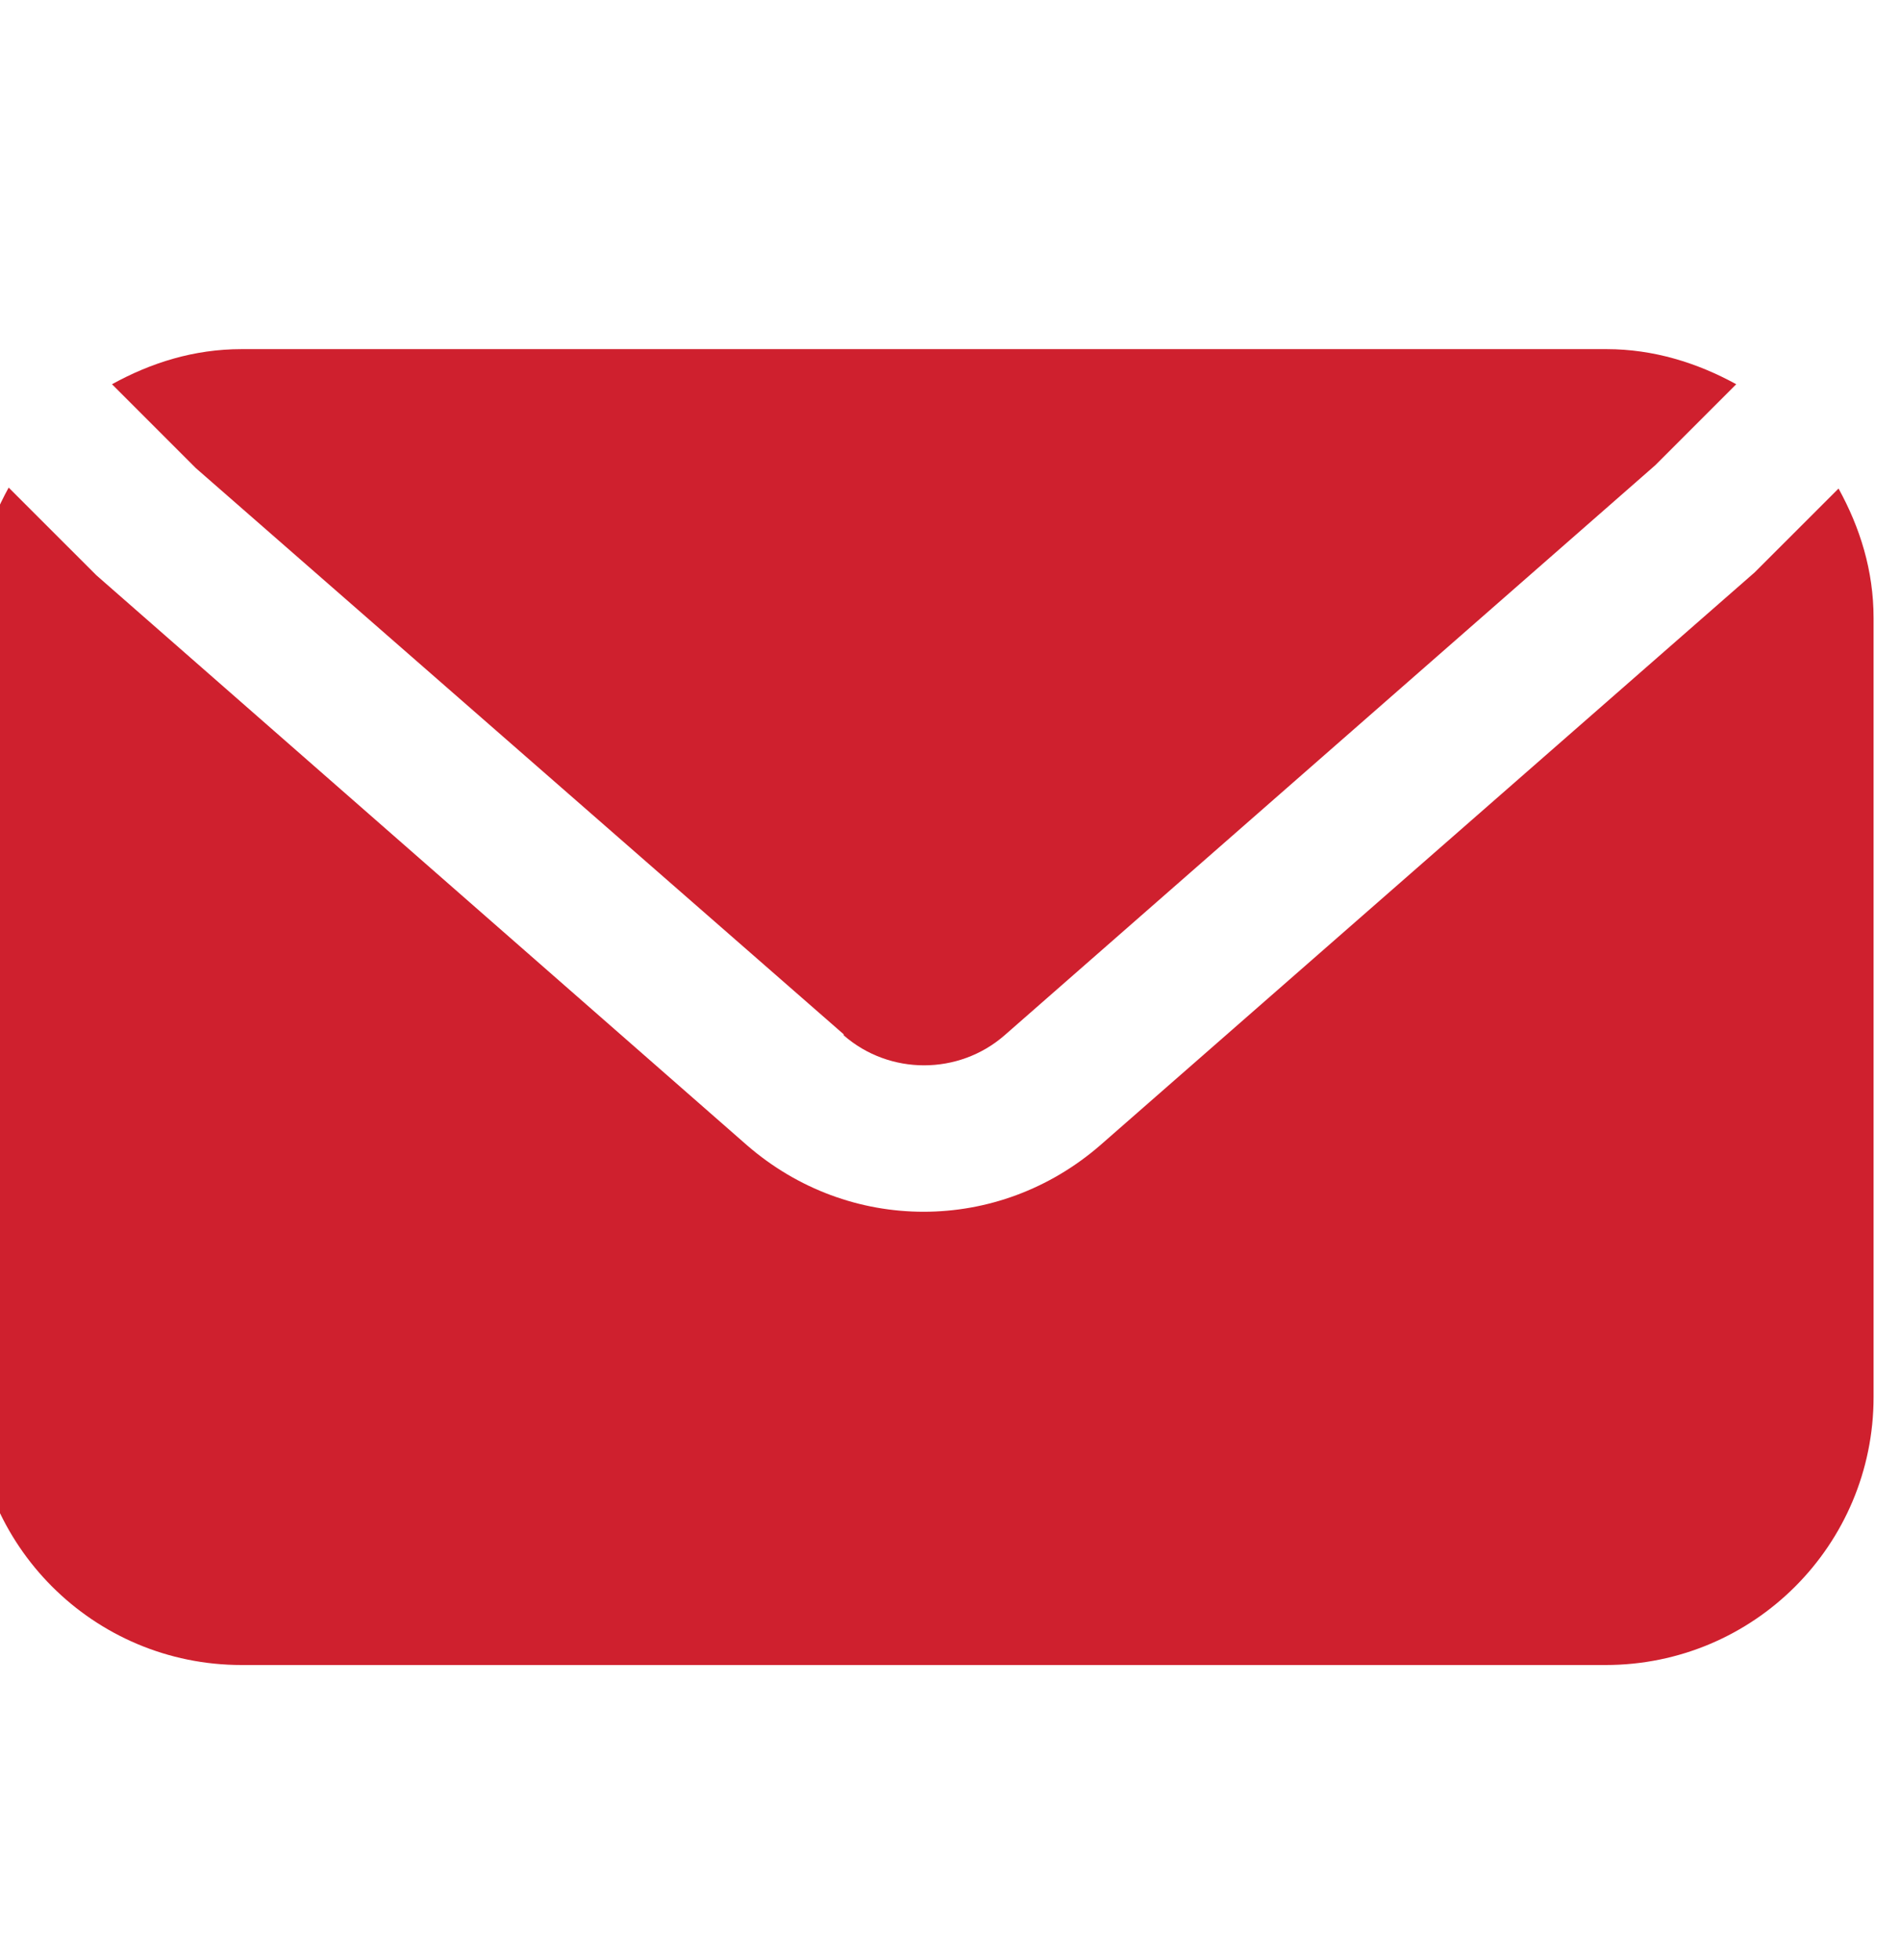
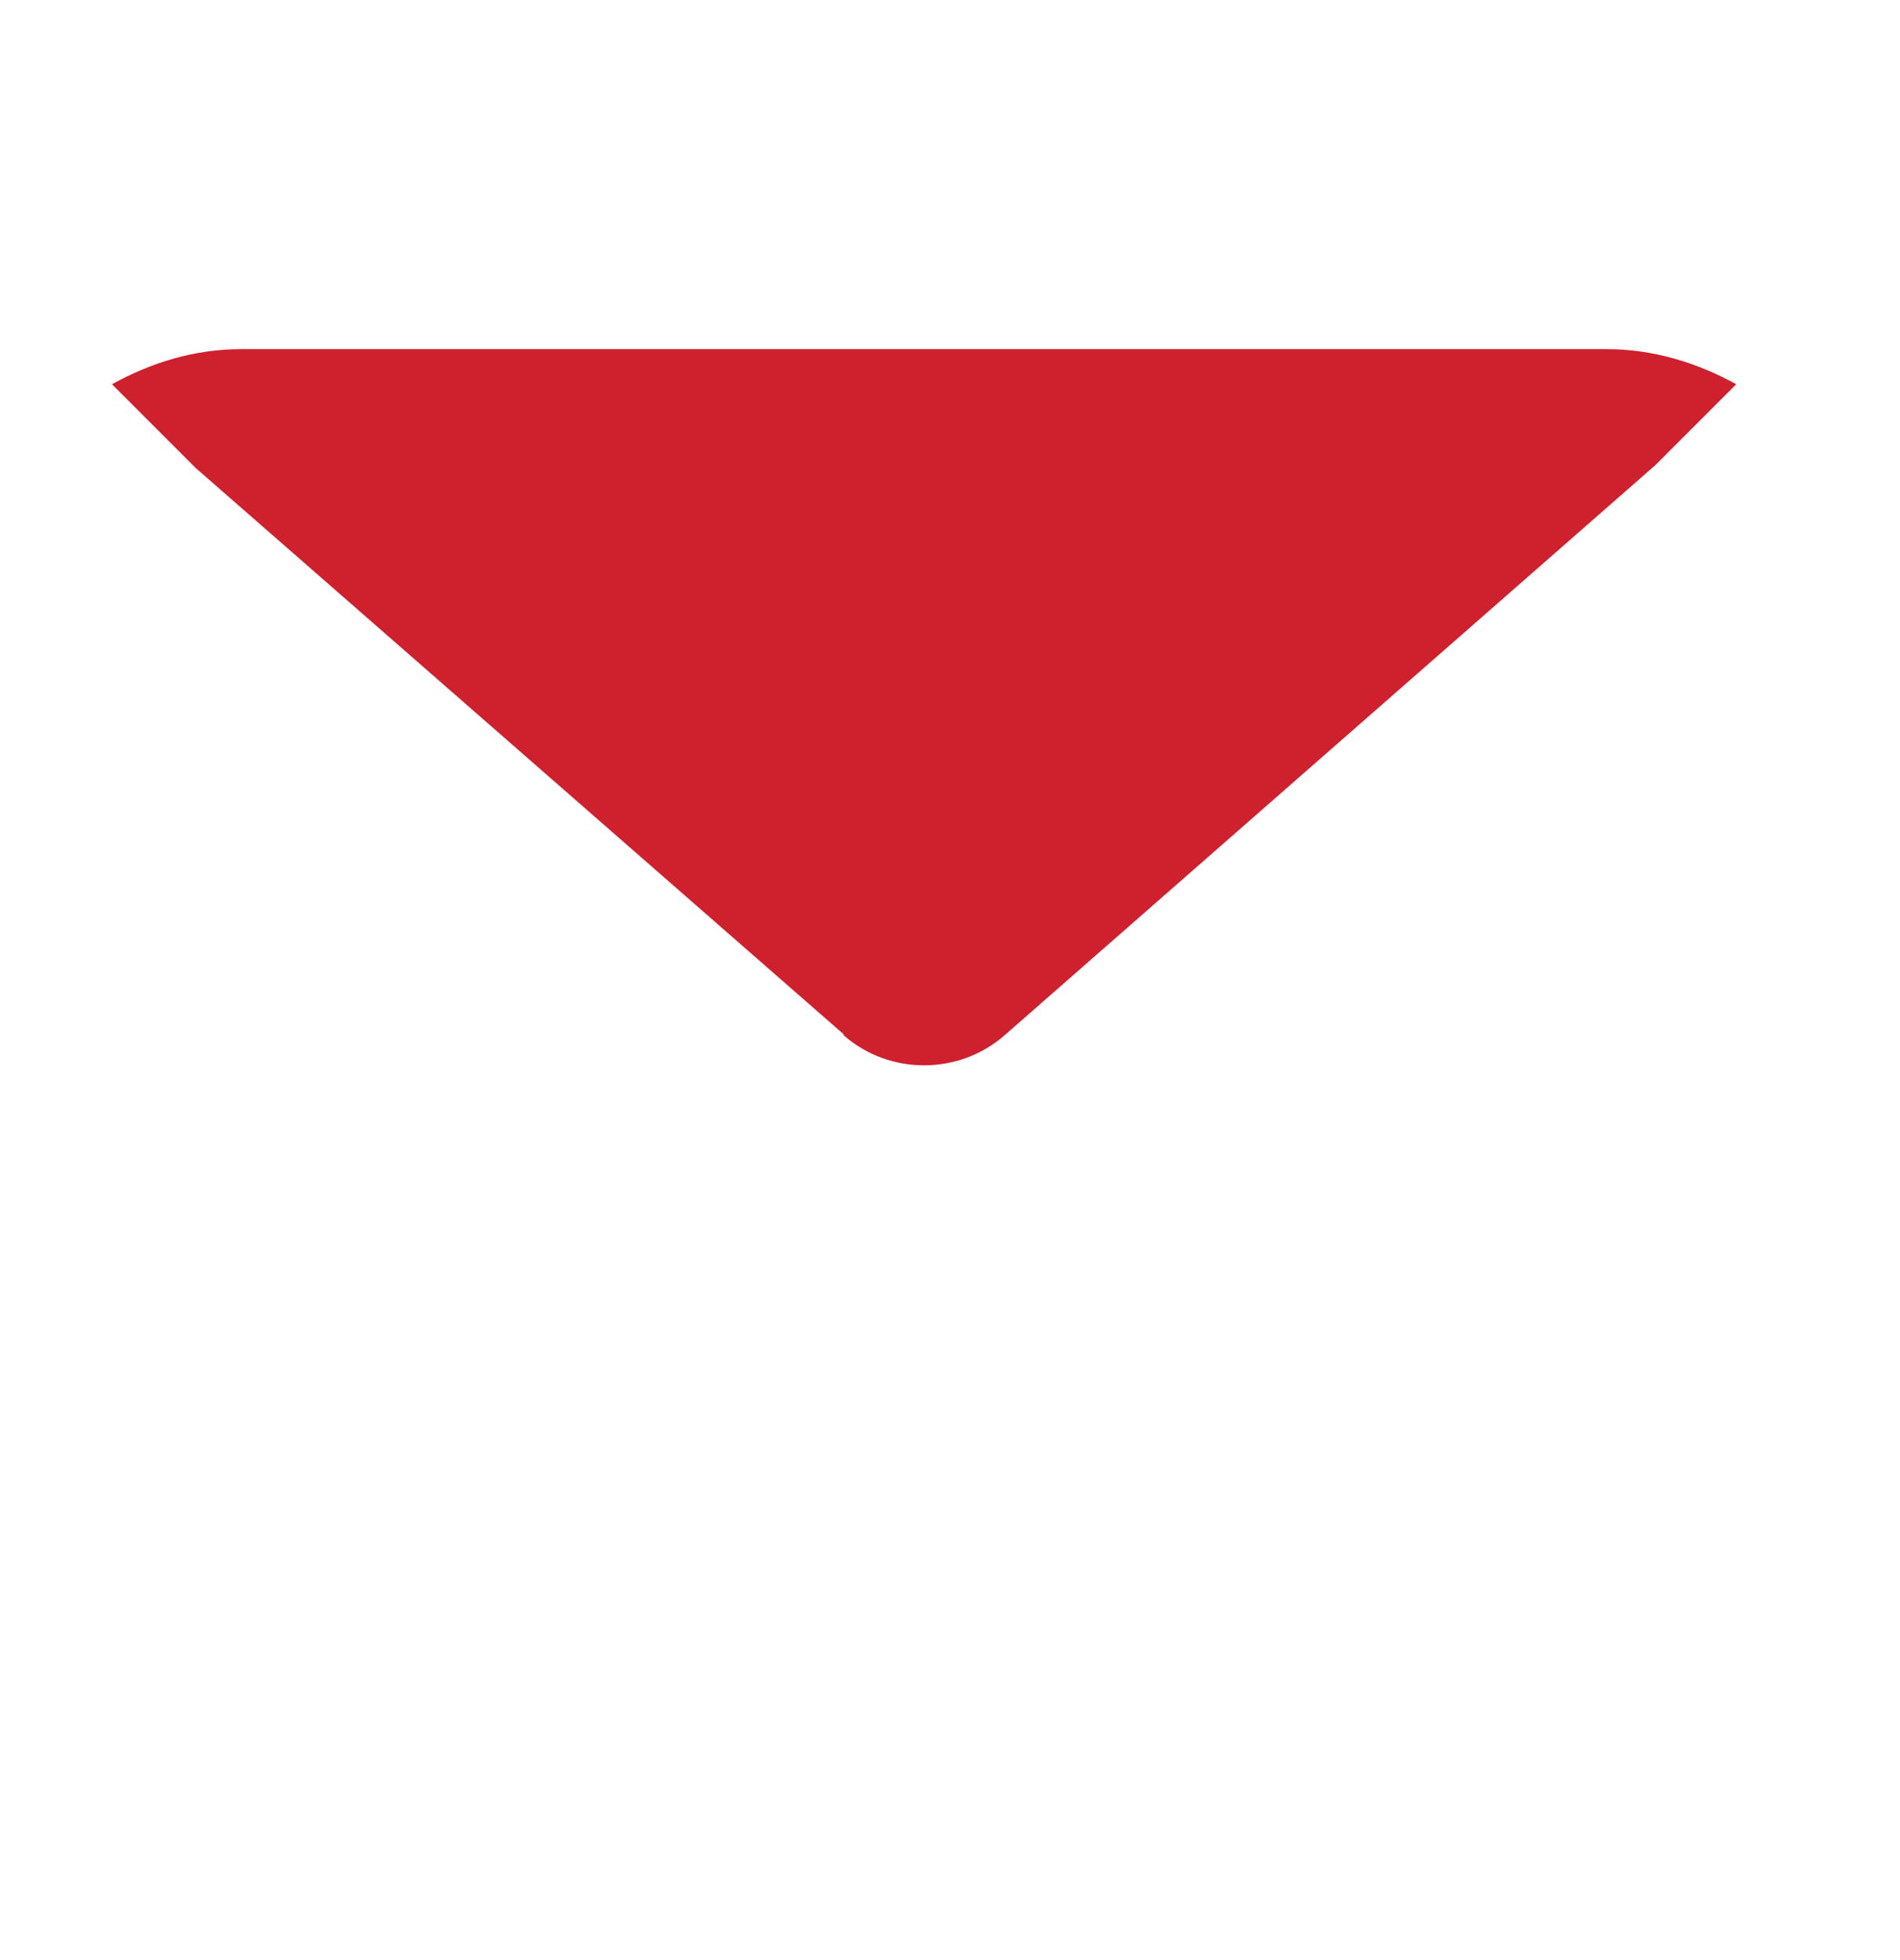
<svg xmlns="http://www.w3.org/2000/svg" width="32" height="33" viewBox="0 0 32 33" fill="none">
  <g clip-path="url(#clip0_43_387)">
-     <path d="M14.21 17.431C14.981 18.104 16.146 18.104 16.918 17.431L27.88 7.831L29.242 6.469C28.585 6.108 27.847 5.878 27.059 5.878H4.068C3.264 5.878 2.542 6.108 1.886 6.469L3.297 7.88L14.21 17.414V17.431Z" fill="#CF202E" />
-     <path d="M30.965 8.225L29.553 9.636L18.526 19.285C17.672 20.024 16.622 20.401 15.556 20.401C14.489 20.401 13.439 20.024 12.585 19.285L1.623 9.685L0.146 8.209C-0.215 8.865 -0.444 9.603 -0.444 10.391V23.519C-0.444 26.014 1.574 28.032 4.068 28.032H27.043C29.537 28.032 31.555 26.014 31.555 23.519V10.408C31.555 9.603 31.326 8.881 30.965 8.225Z" fill="#CF202E" />
+     <path d="M14.21 17.431C14.981 18.104 16.146 18.104 16.918 17.431L27.88 7.831L29.242 6.469C28.585 6.108 27.847 5.878 27.059 5.878H4.068C3.264 5.878 2.542 6.108 1.886 6.469L3.297 7.88L14.21 17.414Z" fill="#CF202E" />
  </g>
  <defs>
    <clipPath id="clip0_43_387">
      <rect width="32" height="32" fill="white" transform="translate(0 0.947)" />
    </clipPath>
  </defs>
</svg>